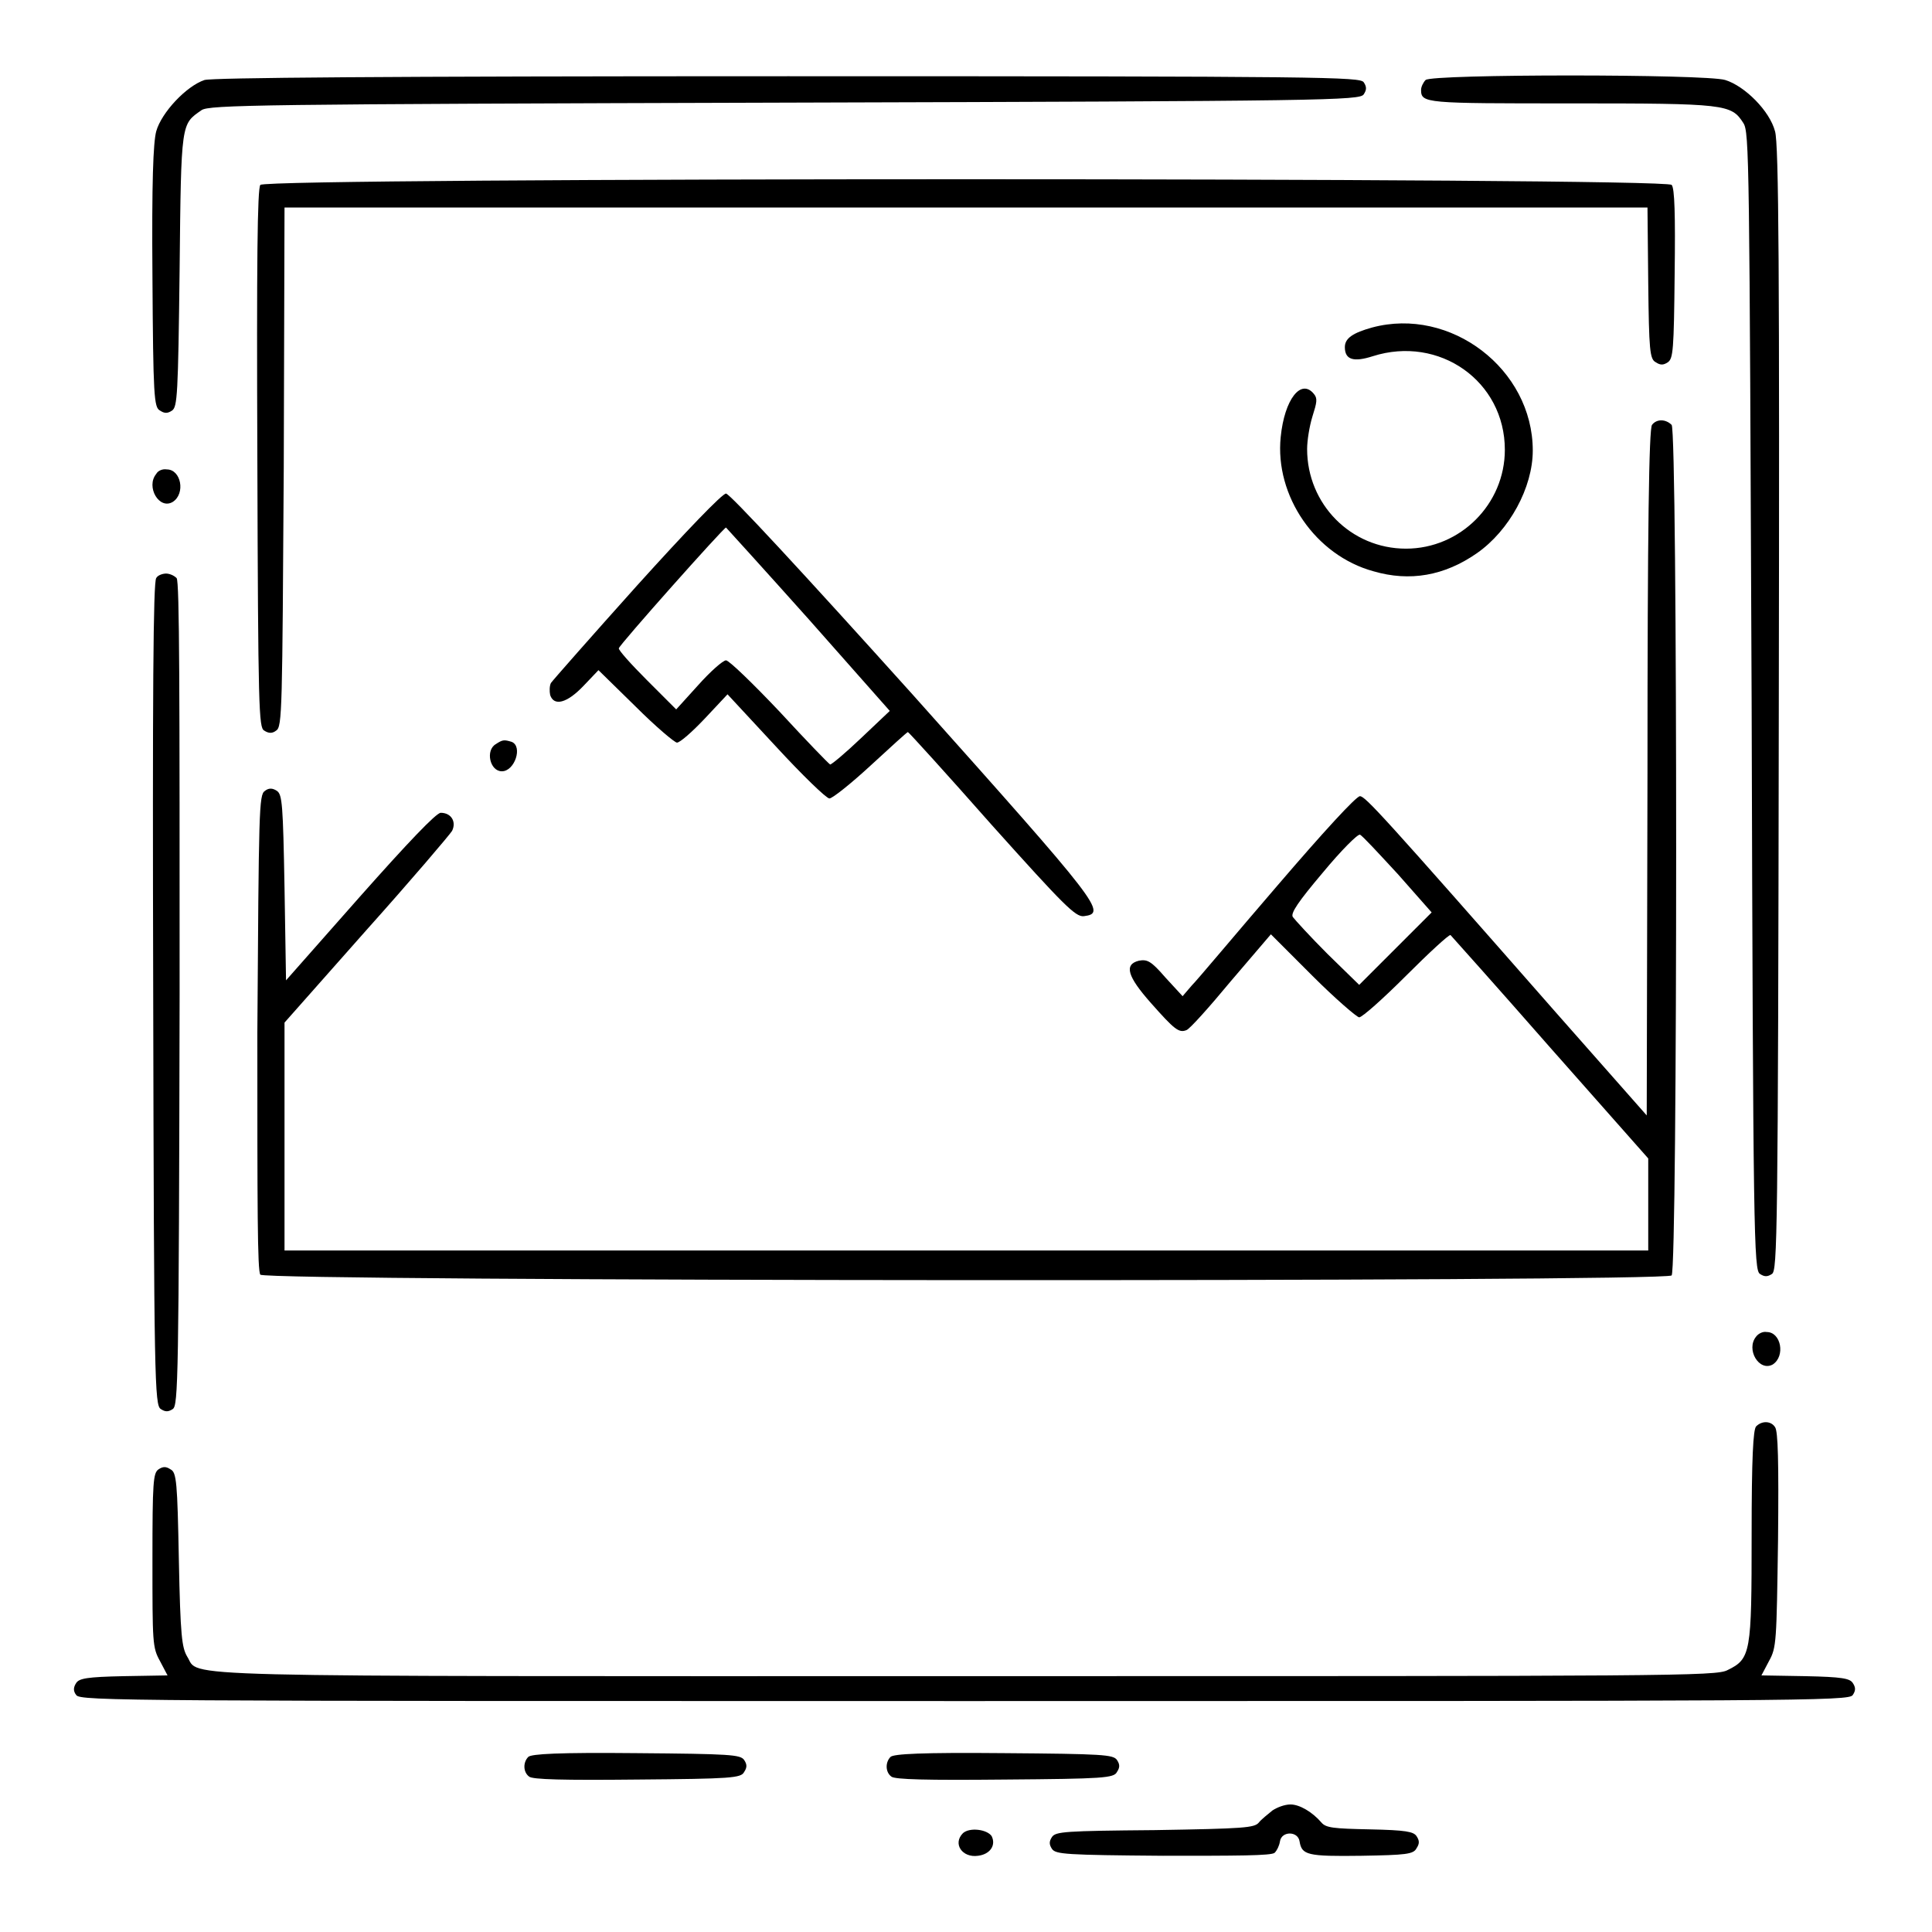
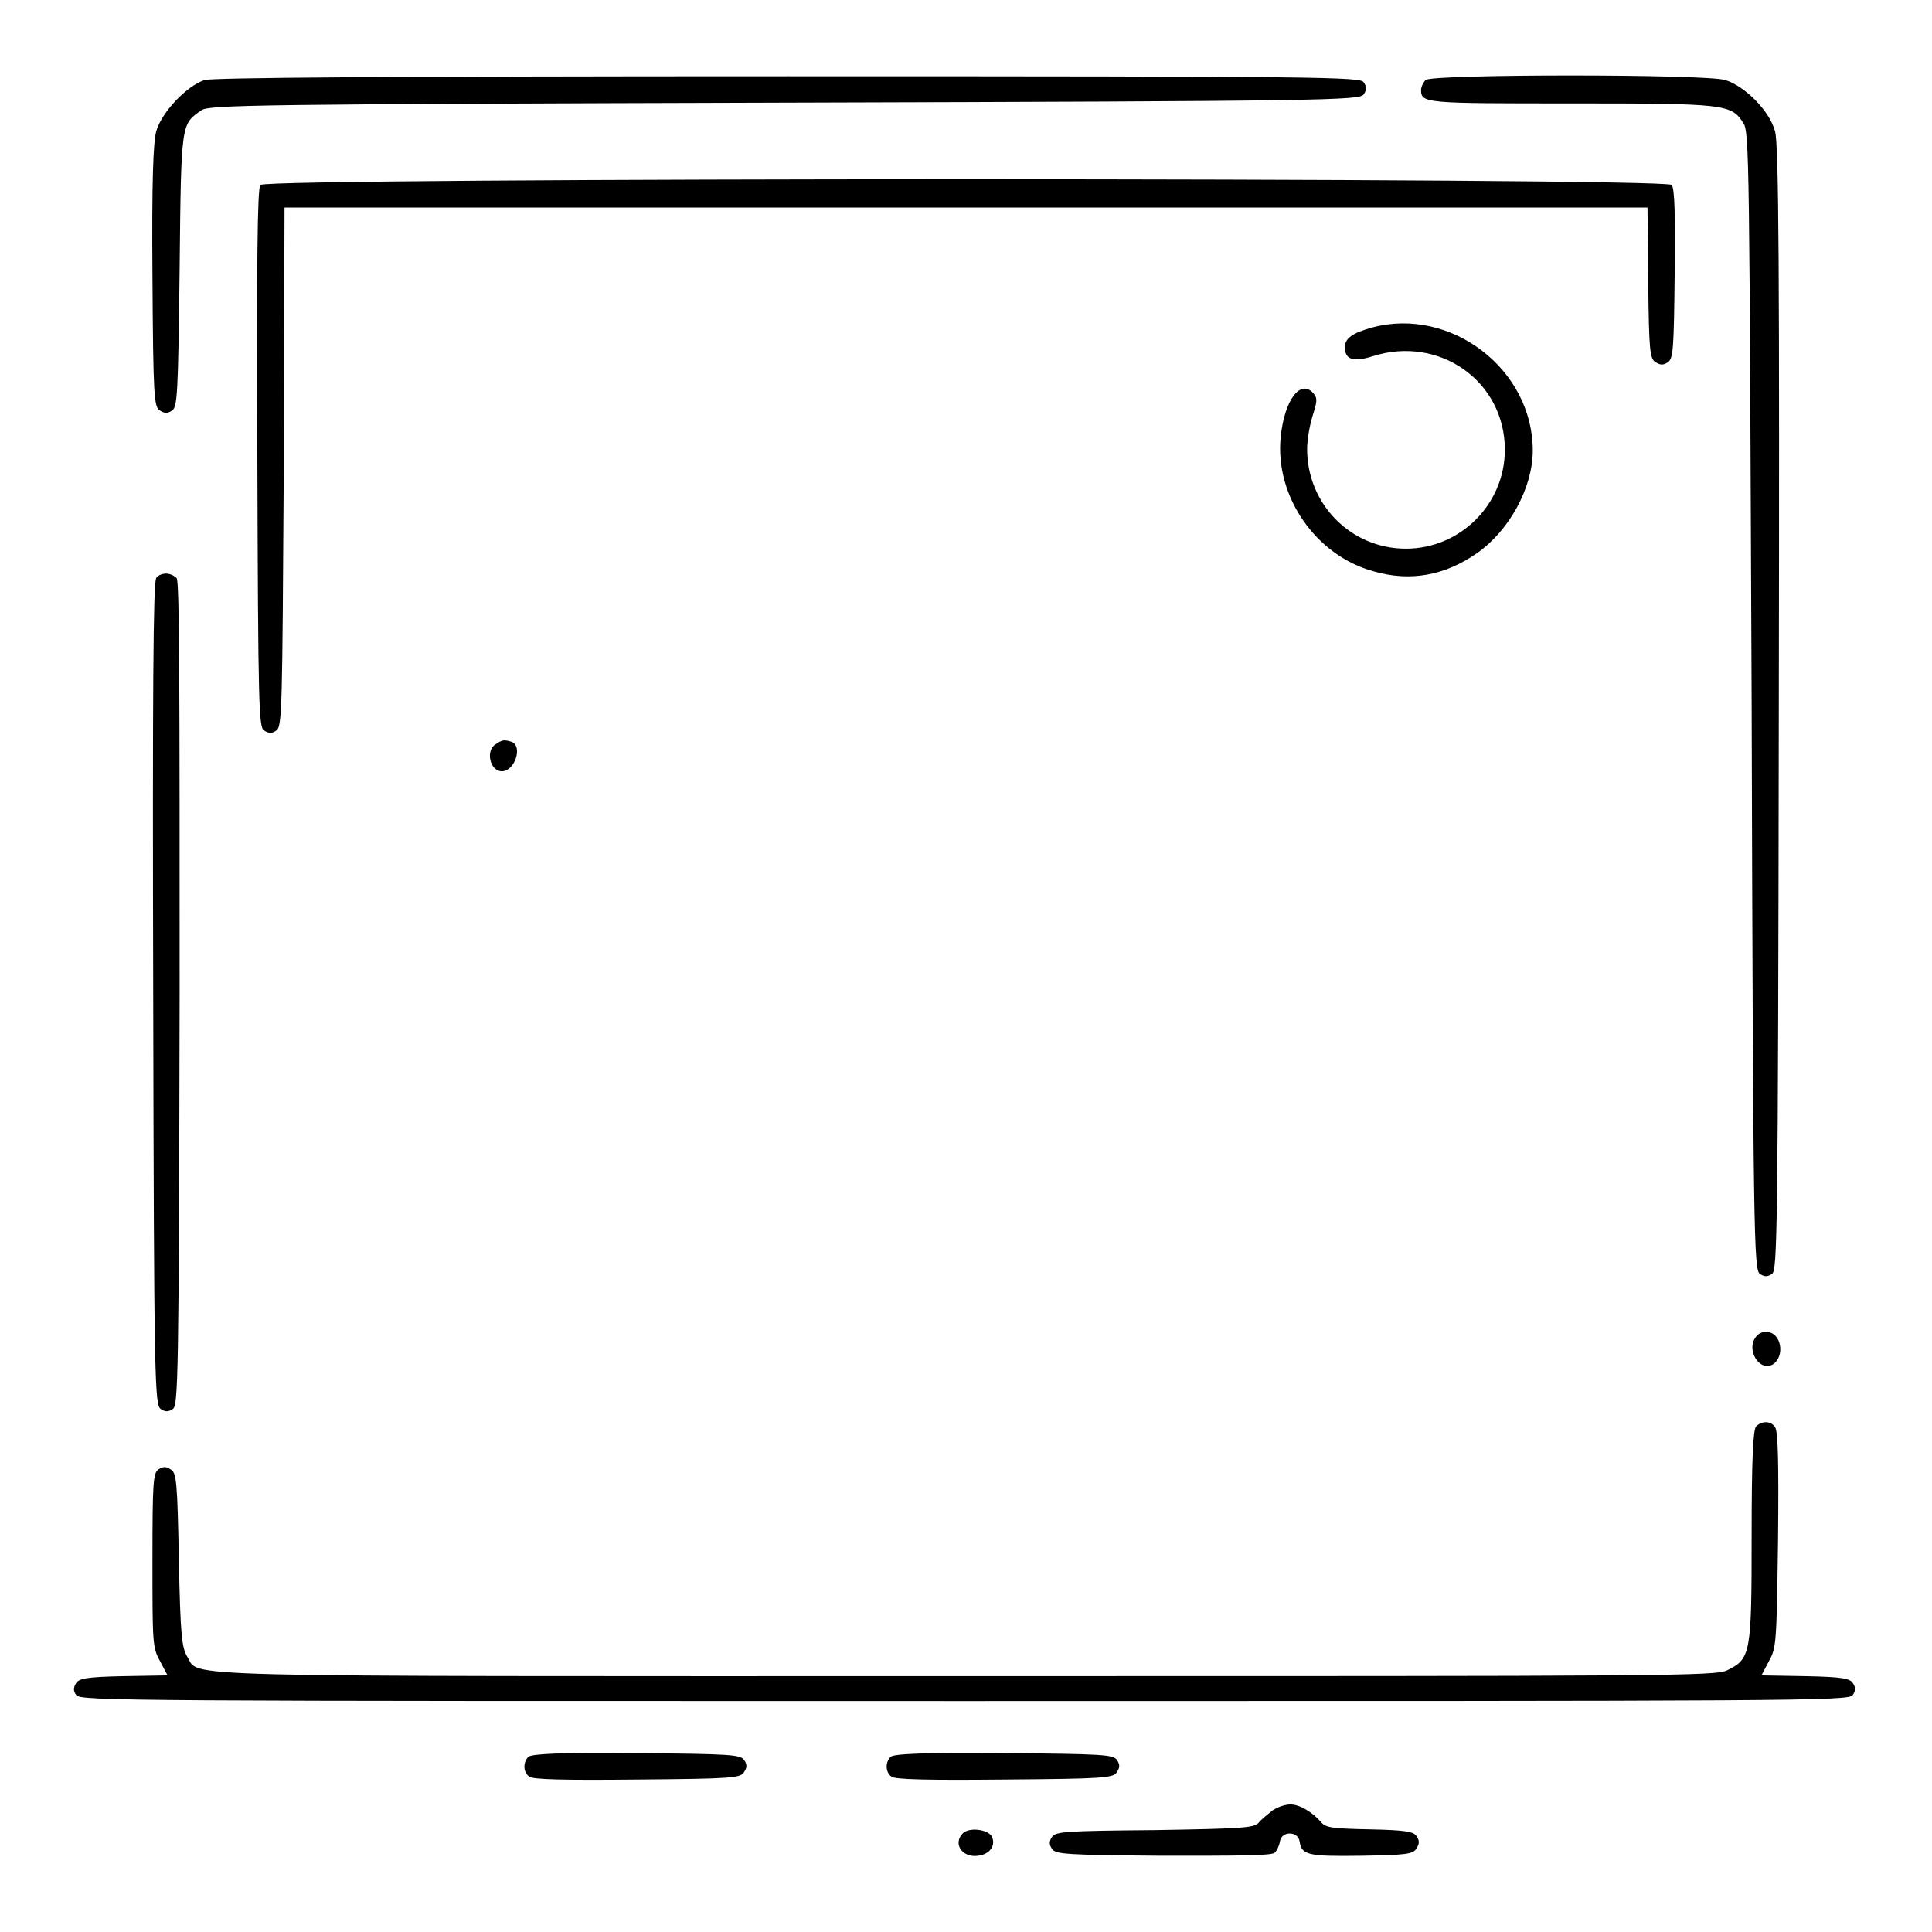
<svg xmlns="http://www.w3.org/2000/svg" version="1.1" x="0px" y="0px" viewBox="0 0 256 256" enable-background="new 0 0 256 256" xml:space="preserve">
  <g>
    <g>
      <g>
        <path fill="#000000" d="M27.1,10.6c-2.4,0.8-5.7,4.3-6.4,6.8c-0.4,1.5-0.6,6.7-0.5,19.3c0.1,15.8,0.2,17.3,1,17.7c0.6,0.4,1,0.4,1.6,0c0.7-0.5,0.8-2,1-18.7c0.2-19.7,0.2-19.2,2.9-21.1c1-0.7,7.3-0.8,77.3-1c72-0.2,76.2-0.3,76.7-1.1c0.4-0.6,0.4-1,0-1.6c-0.5-0.7-4.7-0.8-76.3-0.8C50,10.1,28.2,10.3,27.1,10.6z" />
        <path fill="#000000" d="M188.9,10.6c-0.3,0.3-0.6,0.9-0.6,1.3c0,1.8,0.5,1.8,19.9,1.8c20.5,0,21.2,0.1,22.8,2.6c0.8,1.2,0.8,4.7,1.1,76.6c0.2,71.1,0.3,75.4,1.1,75.9c0.6,0.4,1,0.4,1.6,0c0.7-0.5,0.8-4.7,0.9-74.9c0.1-57.8,0-74.9-0.5-76.5c-0.7-2.7-4-6-6.6-6.8C226,9.8,189.7,9.8,188.9,10.6z" />
        <path fill="#000000" d="M34.5,24.5c-0.4,0.4-0.5,10.3-0.4,36.2c0.1,33.4,0.2,35.7,0.9,36.1c0.6,0.4,1.1,0.4,1.6,0c0.8-0.5,0.8-2.7,1-34.9l0.1-34.4H128h90.3l0.1,10c0.1,8.9,0.2,10.1,1,10.5c0.6,0.4,1,0.4,1.6,0c0.7-0.5,0.8-1.6,0.9-11.7c0.1-7.8,0-11.4-0.4-11.8C220.7,23.5,35.3,23.5,34.5,24.5z" />
        <path fill="#000000" d="M181.8,43.4c-2.5,0.7-3.6,1.4-3.6,2.6c0,1.7,1.2,2,3.7,1.2c8.8-2.8,17.5,3.3,17.5,12.4c0,7.2-5.9,13.1-13.1,13.1c-7.3,0-13.1-5.9-13.1-13.2c0-1.1,0.3-3,0.7-4.3c0.6-1.9,0.7-2.4,0.2-3c-1.7-2.1-3.9,0.7-4.4,5.7c-0.8,7.8,4.6,15.7,12.3,17.8c4.8,1.4,9.4,0.6,13.7-2.4c4.3-3,7.4-8.7,7.4-13.6C203.1,48.9,192.2,40.6,181.8,43.4z" />
-         <path fill="#000000" d="M218.9,56.3c-0.4,0.5-0.6,13.5-0.6,46.1l-0.1,45.4l-12-13.6c-23-26.2-25.3-28.7-26-28.7c-0.5,0-4.9,4.8-10.9,11.8c-5.6,6.5-10.6,12.5-11.4,13.3l-1.2,1.4l-2.3-2.5c-1.9-2.2-2.4-2.4-3.5-2.2c-2,0.5-1.5,2.1,1.6,5.6c3.1,3.5,3.7,4,4.7,3.6c0.4-0.1,3-3,5.9-6.5l5.3-6.2l5.5,5.5c3,3,5.9,5.5,6.2,5.5c0.4,0,3.2-2.5,6.2-5.5c3-3,5.7-5.5,5.9-5.4c0.1,0.1,6.1,6.8,13.2,14.9l13,14.7v6.1v6.1H128H37.7v-15.1v-15.1l10.8-12.2c6-6.7,11.1-12.7,11.4-13.2c0.6-1.2-0.1-2.4-1.5-2.4c-0.6,0-4.4,4-10.7,11.1l-9.8,11.1l-0.2-12.3c-0.2-11-0.3-12.3-1-12.8c-0.6-0.4-1.1-0.4-1.6,0c-0.8,0.5-0.8,2.6-1,32c0,22.9,0,31.7,0.4,32.1c0.7,0.9,186.1,1,187,0.1c0.8-0.8,0.8-112,0-112.7C220.7,55.5,219.5,55.5,218.9,56.3z M185.2,115.8l4.5,5.1l-4.8,4.8l-4.8,4.8l-4.2-4.1c-2.3-2.3-4.3-4.5-4.6-4.9c-0.3-0.5,0.7-2,4-5.9c2.4-2.9,4.6-5.1,4.9-5C180.5,110.7,182.7,113.1,185.2,115.8z" />
-         <path fill="#000000" d="M20.7,62.8c-1.4,1.7,0.4,4.8,2.2,3.7c1.7-1.1,1.1-4.3-0.8-4.3C21.5,62.1,20.9,62.4,20.7,62.8z" />
-         <path fill="#000000" d="M84.4,77.6C78.3,84.4,73.2,90.2,73,90.5c-0.2,0.4-0.2,1.1-0.1,1.6c0.5,1.5,2.2,1.1,4.4-1.2l2-2.1l4.9,4.8c2.7,2.7,5.2,4.8,5.5,4.8c0.4,0,2-1.4,3.7-3.2l3-3.2l6.4,6.9c3.5,3.8,6.7,6.9,7.1,6.9c0.4,0,2.9-2,5.5-4.4c2.6-2.4,4.8-4.4,4.9-4.4s5.1,5.5,11.1,12.3c9.6,10.7,11.1,12.2,12.2,12.1c3.1-0.4,2.4-1.3-22.7-29.4C106.5,76,96.7,65.4,96.2,65.4S90.9,70.4,84.4,77.6z M107.2,82.1l10.7,12.1l-3.8,3.6c-2.1,2-3.9,3.5-4.1,3.5c-0.2-0.1-3.2-3.2-6.7-7c-3.5-3.7-6.7-6.8-7.1-6.8c-0.4,0-2.1,1.5-3.7,3.3L89.6,94l-3.9-3.9c-2.1-2.1-3.8-4-3.7-4.2c0.1-0.5,13.9-16,14.2-16C96.3,70,101.3,75.5,107.2,82.1z" />
        <path fill="#000000" d="M20.7,76.6c-0.4,0.5-0.5,15.2-0.4,55.1c0.1,51.3,0.2,54.5,1,55c0.6,0.4,1,0.4,1.6,0c0.7-0.5,0.8-3.7,0.9-55c0-39.9,0-54.7-0.4-55.1C23,76.2,22.4,76,22,76S20.9,76.2,20.7,76.6z" />
        <path fill="#000000" d="M65.7,98.6c-1.4,0.8-0.8,3.6,0.8,3.6c1.7,0,2.8-3.3,1.3-3.9C66.8,98,66.6,98,65.7,98.6z" />
        <path fill="#000000" d="M232.7,177.1c-1.4,1.7,0.4,4.7,2.2,3.7c1.7-1.1,1.1-4.3-0.8-4.3C233.6,176.4,233,176.7,232.7,177.1z" />
        <path fill="#000000" d="M232.7,189c-0.4,0.4-0.6,4.2-0.6,14.4c0,15.6-0.1,16.4-3.2,17.9c-1.5,0.8-7.3,0.8-100.9,0.8c-108.2,0-101.4,0.2-103.2-2.6c-0.7-1.2-0.9-2.7-1.1-12.8c-0.2-10.3-0.3-11.6-1.1-12c-0.6-0.4-1-0.4-1.6,0c-0.7,0.5-0.8,1.6-0.8,12c0,11,0,11.6,1,13.4l1,1.9l-5.8,0.1c-4.9,0.1-5.9,0.3-6.3,0.9c-0.4,0.6-0.4,1.1,0,1.6c0.5,0.8,6.6,0.8,117.7,0.8s117.2,0,117.7-0.8c0.4-0.6,0.4-1,0-1.6c-0.4-0.6-1.4-0.8-6.3-0.9l-5.8-0.1l1-1.9c1-1.8,1-2.5,1.2-16.1c0.1-10.3,0-14.4-0.4-14.9C234.7,188.3,233.5,188.2,232.7,189z" />
        <path fill="#000000" d="M70,232.8c-0.7,0.7-0.7,2,0.1,2.6c0.4,0.4,4.6,0.5,14.3,0.4c12.5-0.1,13.8-0.2,14.2-1c0.4-0.6,0.4-1,0-1.6c-0.5-0.7-1.8-0.8-14.3-0.9C74,232.2,70.4,232.4,70,232.8z" />
        <path fill="#000000" d="M118,232.8c-0.7,0.7-0.7,2,0.1,2.6c0.4,0.4,4.8,0.5,15,0.4c13.1-0.1,14.5-0.2,14.9-1c0.4-0.6,0.4-1,0-1.6c-0.5-0.7-1.8-0.8-15-0.9C122.1,232.2,118.4,232.4,118,232.8z" />
        <path fill="#000000" d="M168.6,239.9c-0.6,0.5-1.5,1.2-1.8,1.6c-0.6,0.7-1.9,0.8-13.8,1c-11.9,0.1-13.1,0.2-13.6,0.9c-0.4,0.6-0.4,1,0,1.6c0.5,0.7,1.8,0.8,14.7,0.9c9.7,0,14.4,0,14.8-0.4c0.3-0.3,0.6-0.9,0.7-1.5c0.2-1.4,2.4-1.4,2.6,0c0.3,1.8,1,2,8.2,1.9c5.9-0.1,6.9-0.2,7.3-1c0.4-0.6,0.4-1,0-1.6c-0.4-0.6-1.4-0.8-6.2-0.9c-4.8-0.1-5.8-0.2-6.4-0.9c-1.2-1.4-2.9-2.4-4.1-2.4C170.2,239.1,169.2,239.5,168.6,239.9z" />
        <path fill="#000000" d="M127.6,242.9c-1.4,1.4-0.1,3.3,2,3c1.6-0.2,2.4-1.4,1.8-2.6C130.8,242.4,128.5,242.1,127.6,242.9z" />
      </g>
    </g>
  </g>
</svg>